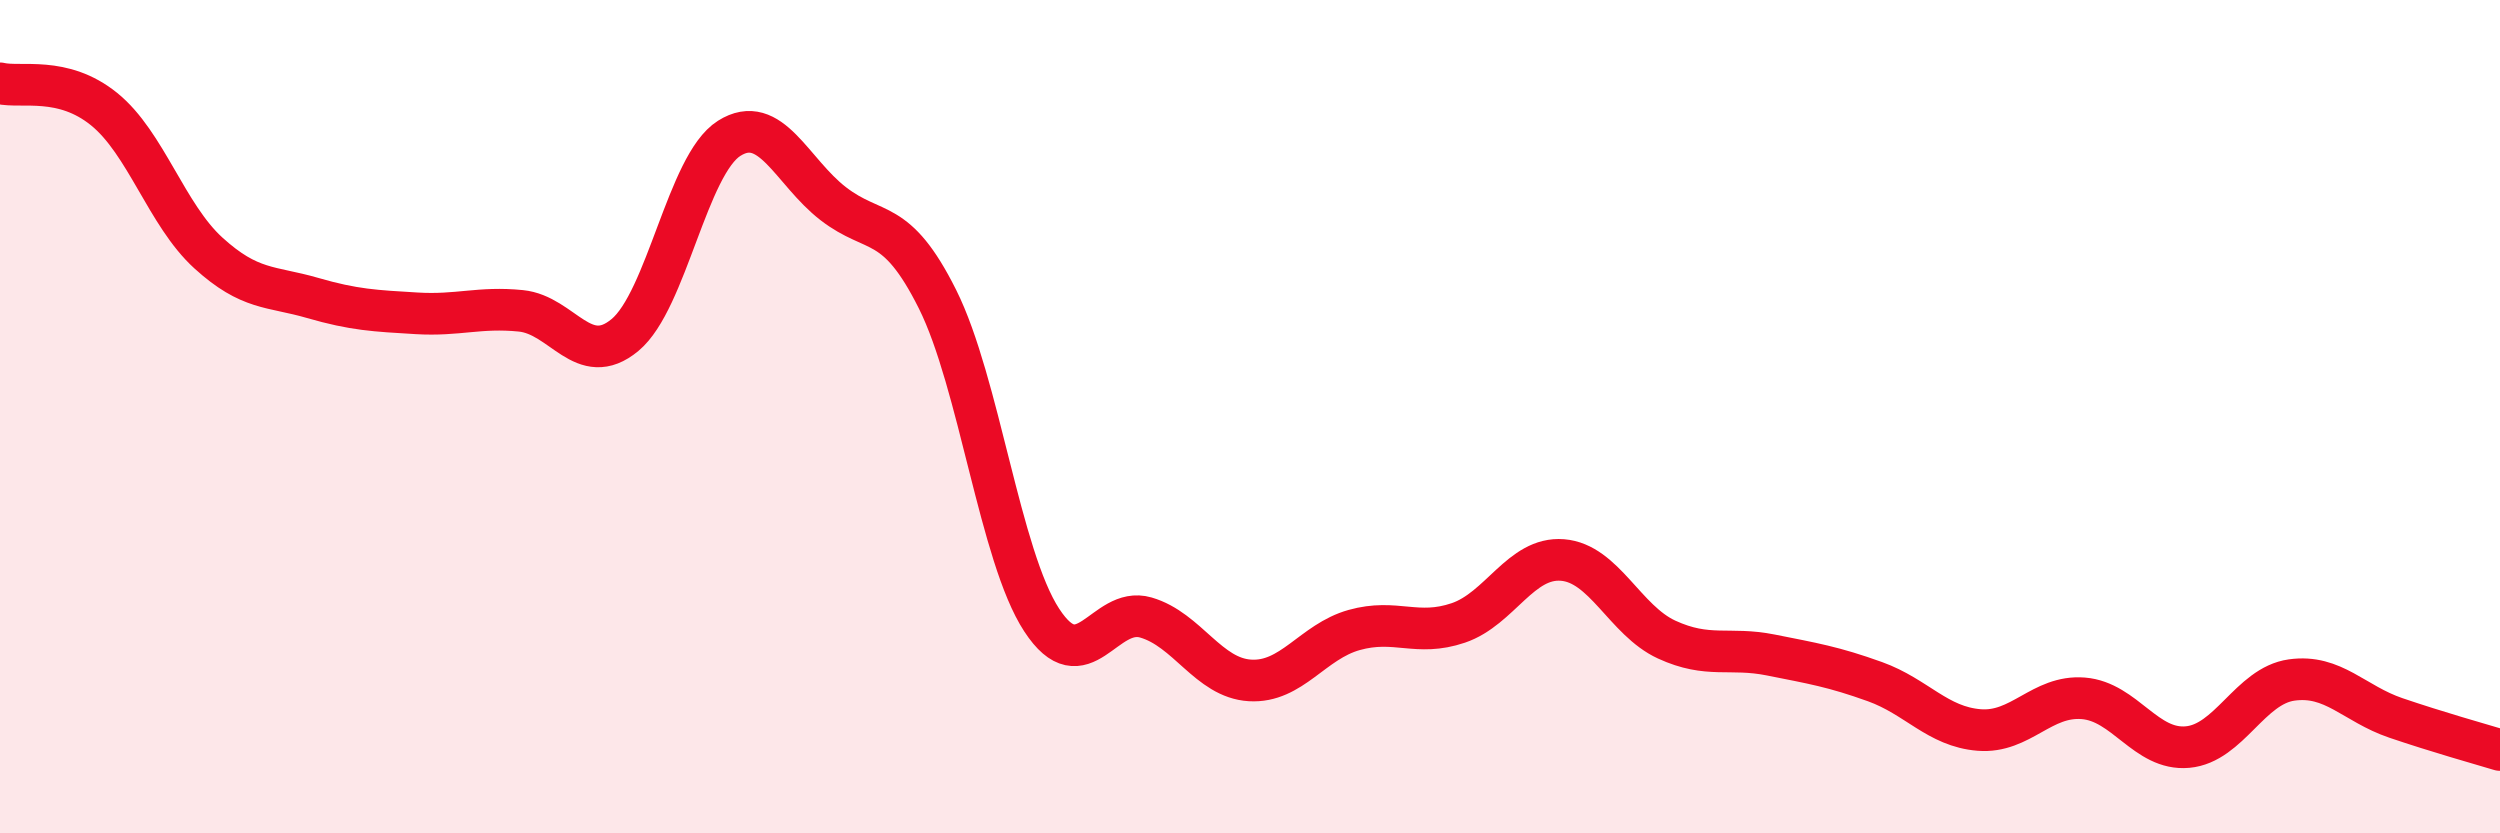
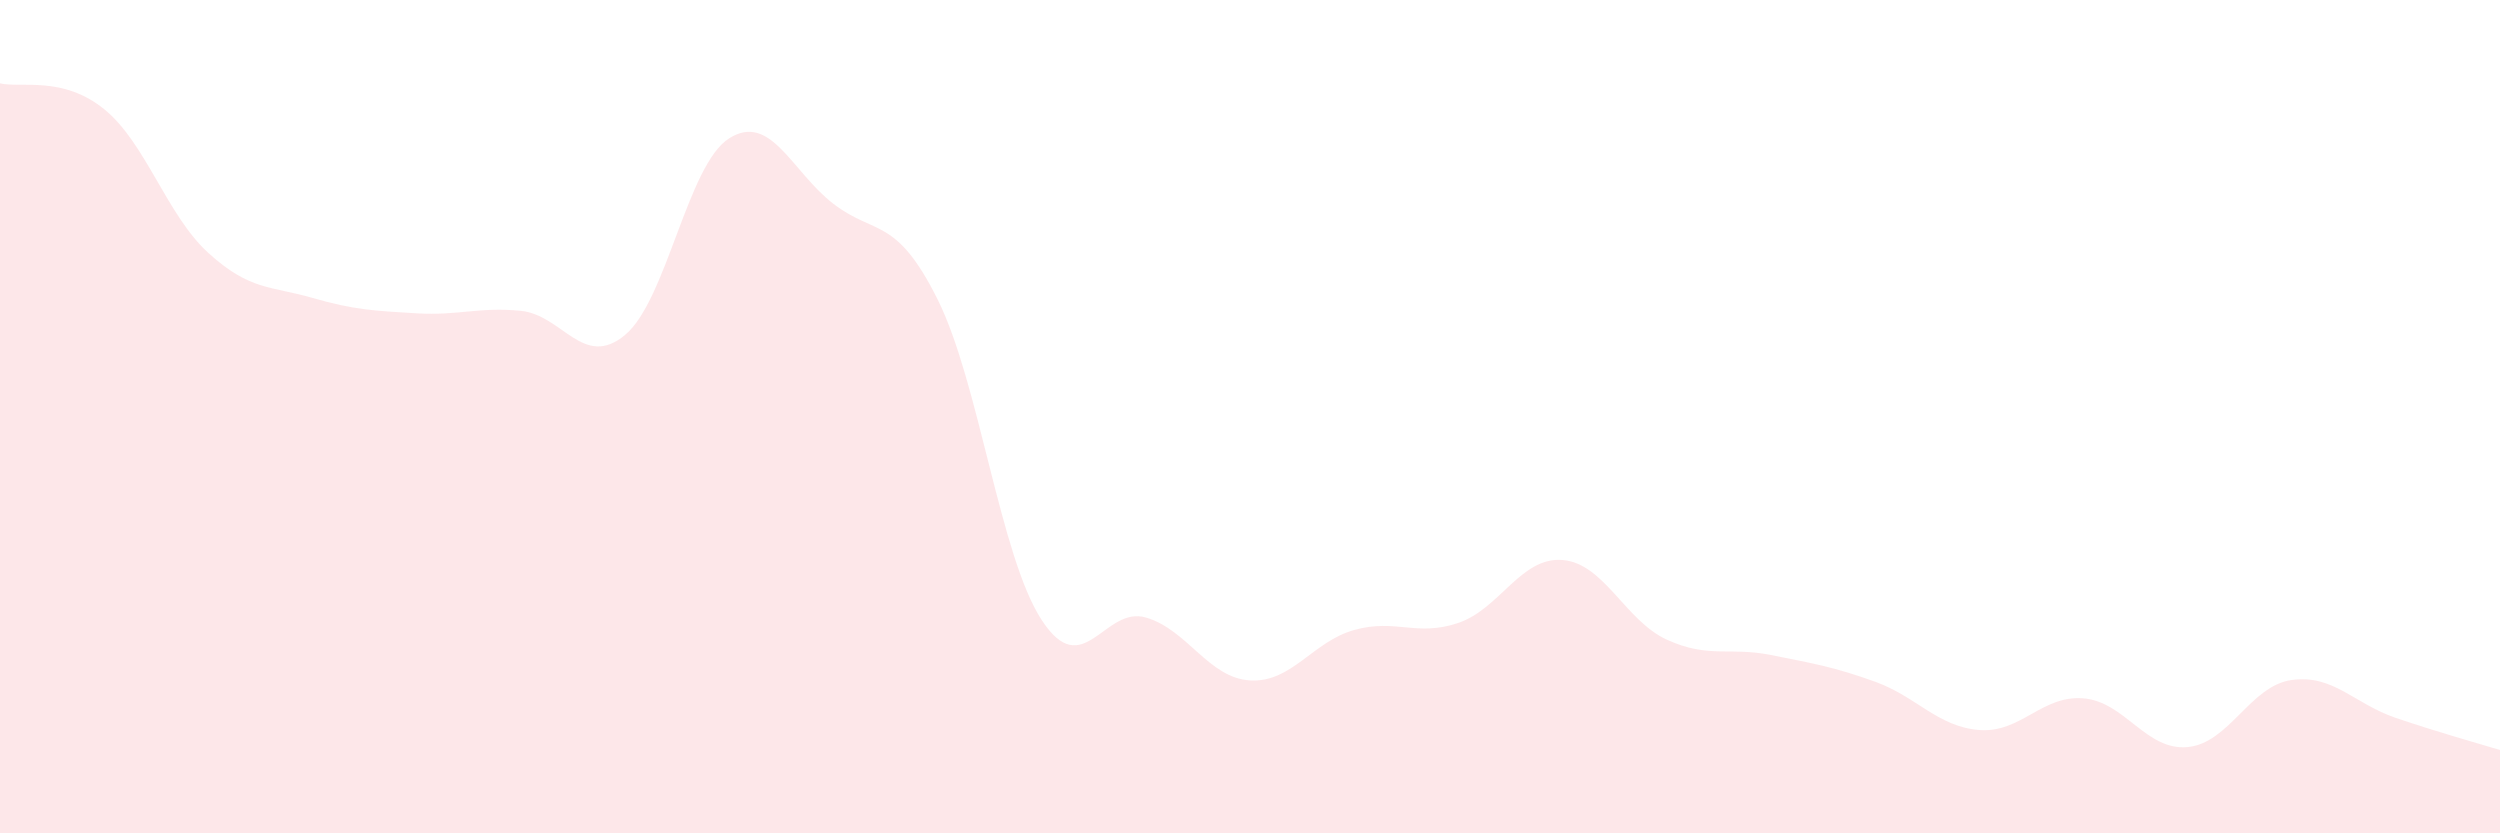
<svg xmlns="http://www.w3.org/2000/svg" width="60" height="20" viewBox="0 0 60 20">
  <path d="M 0,2 C 0.5,2.12 1.5,1.81 2.5,2.62 C 3.5,3.43 4,5.16 5,6.07 C 6,6.98 6.5,6.86 7.5,7.15 C 8.5,7.44 9,7.46 10,7.52 C 11,7.58 11.5,7.36 12.5,7.46 C 13.5,7.56 14,8.87 15,8.04 C 16,7.21 16.5,3.95 17.5,3.32 C 18.5,2.69 19,4.12 20,4.89 C 21,5.66 21.5,5.18 22.5,7.18 C 23.5,9.18 24,13.35 25,14.88 C 26,16.41 26.5,14.53 27.5,14.82 C 28.5,15.11 29,16.27 30,16.33 C 31,16.39 31.5,15.4 32.5,15.12 C 33.5,14.84 34,15.29 35,14.95 C 36,14.61 36.5,13.36 37.5,13.44 C 38.5,13.52 39,14.89 40,15.35 C 41,15.81 41.5,15.52 42.5,15.72 C 43.5,15.92 44,16 45,16.36 C 46,16.72 46.5,17.44 47.5,17.52 C 48.5,17.6 49,16.68 50,16.76 C 51,16.84 51.5,18.02 52.5,17.93 C 53.5,17.84 54,16.46 55,16.32 C 56,16.18 56.5,16.89 57.5,17.23 C 58.5,17.57 59.5,17.85 60,18L60 20L0 20Z" fill="#EB0A25" opacity="0.1" stroke-linecap="round" stroke-linejoin="round" />
-   <path d="M 0,2 C 0.5,2.12 1.5,1.81 2.5,2.62 C 3.5,3.43 4,5.16 5,6.07 C 6,6.98 6.5,6.86 7.5,7.15 C 8.5,7.44 9,7.46 10,7.52 C 11,7.58 11.5,7.36 12.5,7.46 C 13.5,7.56 14,8.87 15,8.04 C 16,7.21 16.5,3.95 17.5,3.32 C 18.5,2.69 19,4.12 20,4.89 C 21,5.66 21.5,5.18 22.5,7.18 C 23.5,9.18 24,13.35 25,14.88 C 26,16.41 26.5,14.53 27.5,14.82 C 28.5,15.11 29,16.27 30,16.33 C 31,16.39 31.5,15.4 32.5,15.12 C 33.5,14.84 34,15.29 35,14.95 C 36,14.61 36.5,13.36 37.5,13.44 C 38.5,13.52 39,14.89 40,15.35 C 41,15.81 41.5,15.52 42.5,15.72 C 43.5,15.92 44,16 45,16.36 C 46,16.72 46.5,17.44 47.5,17.52 C 48.5,17.6 49,16.68 50,16.76 C 51,16.84 51.5,18.02 52.5,17.93 C 53.5,17.84 54,16.46 55,16.32 C 56,16.18 56.5,16.89 57.5,17.23 C 58.5,17.57 59.5,17.85 60,18" stroke="#EB0A25" stroke-width="1" fill="none" stroke-linecap="round" stroke-linejoin="round" />
</svg>